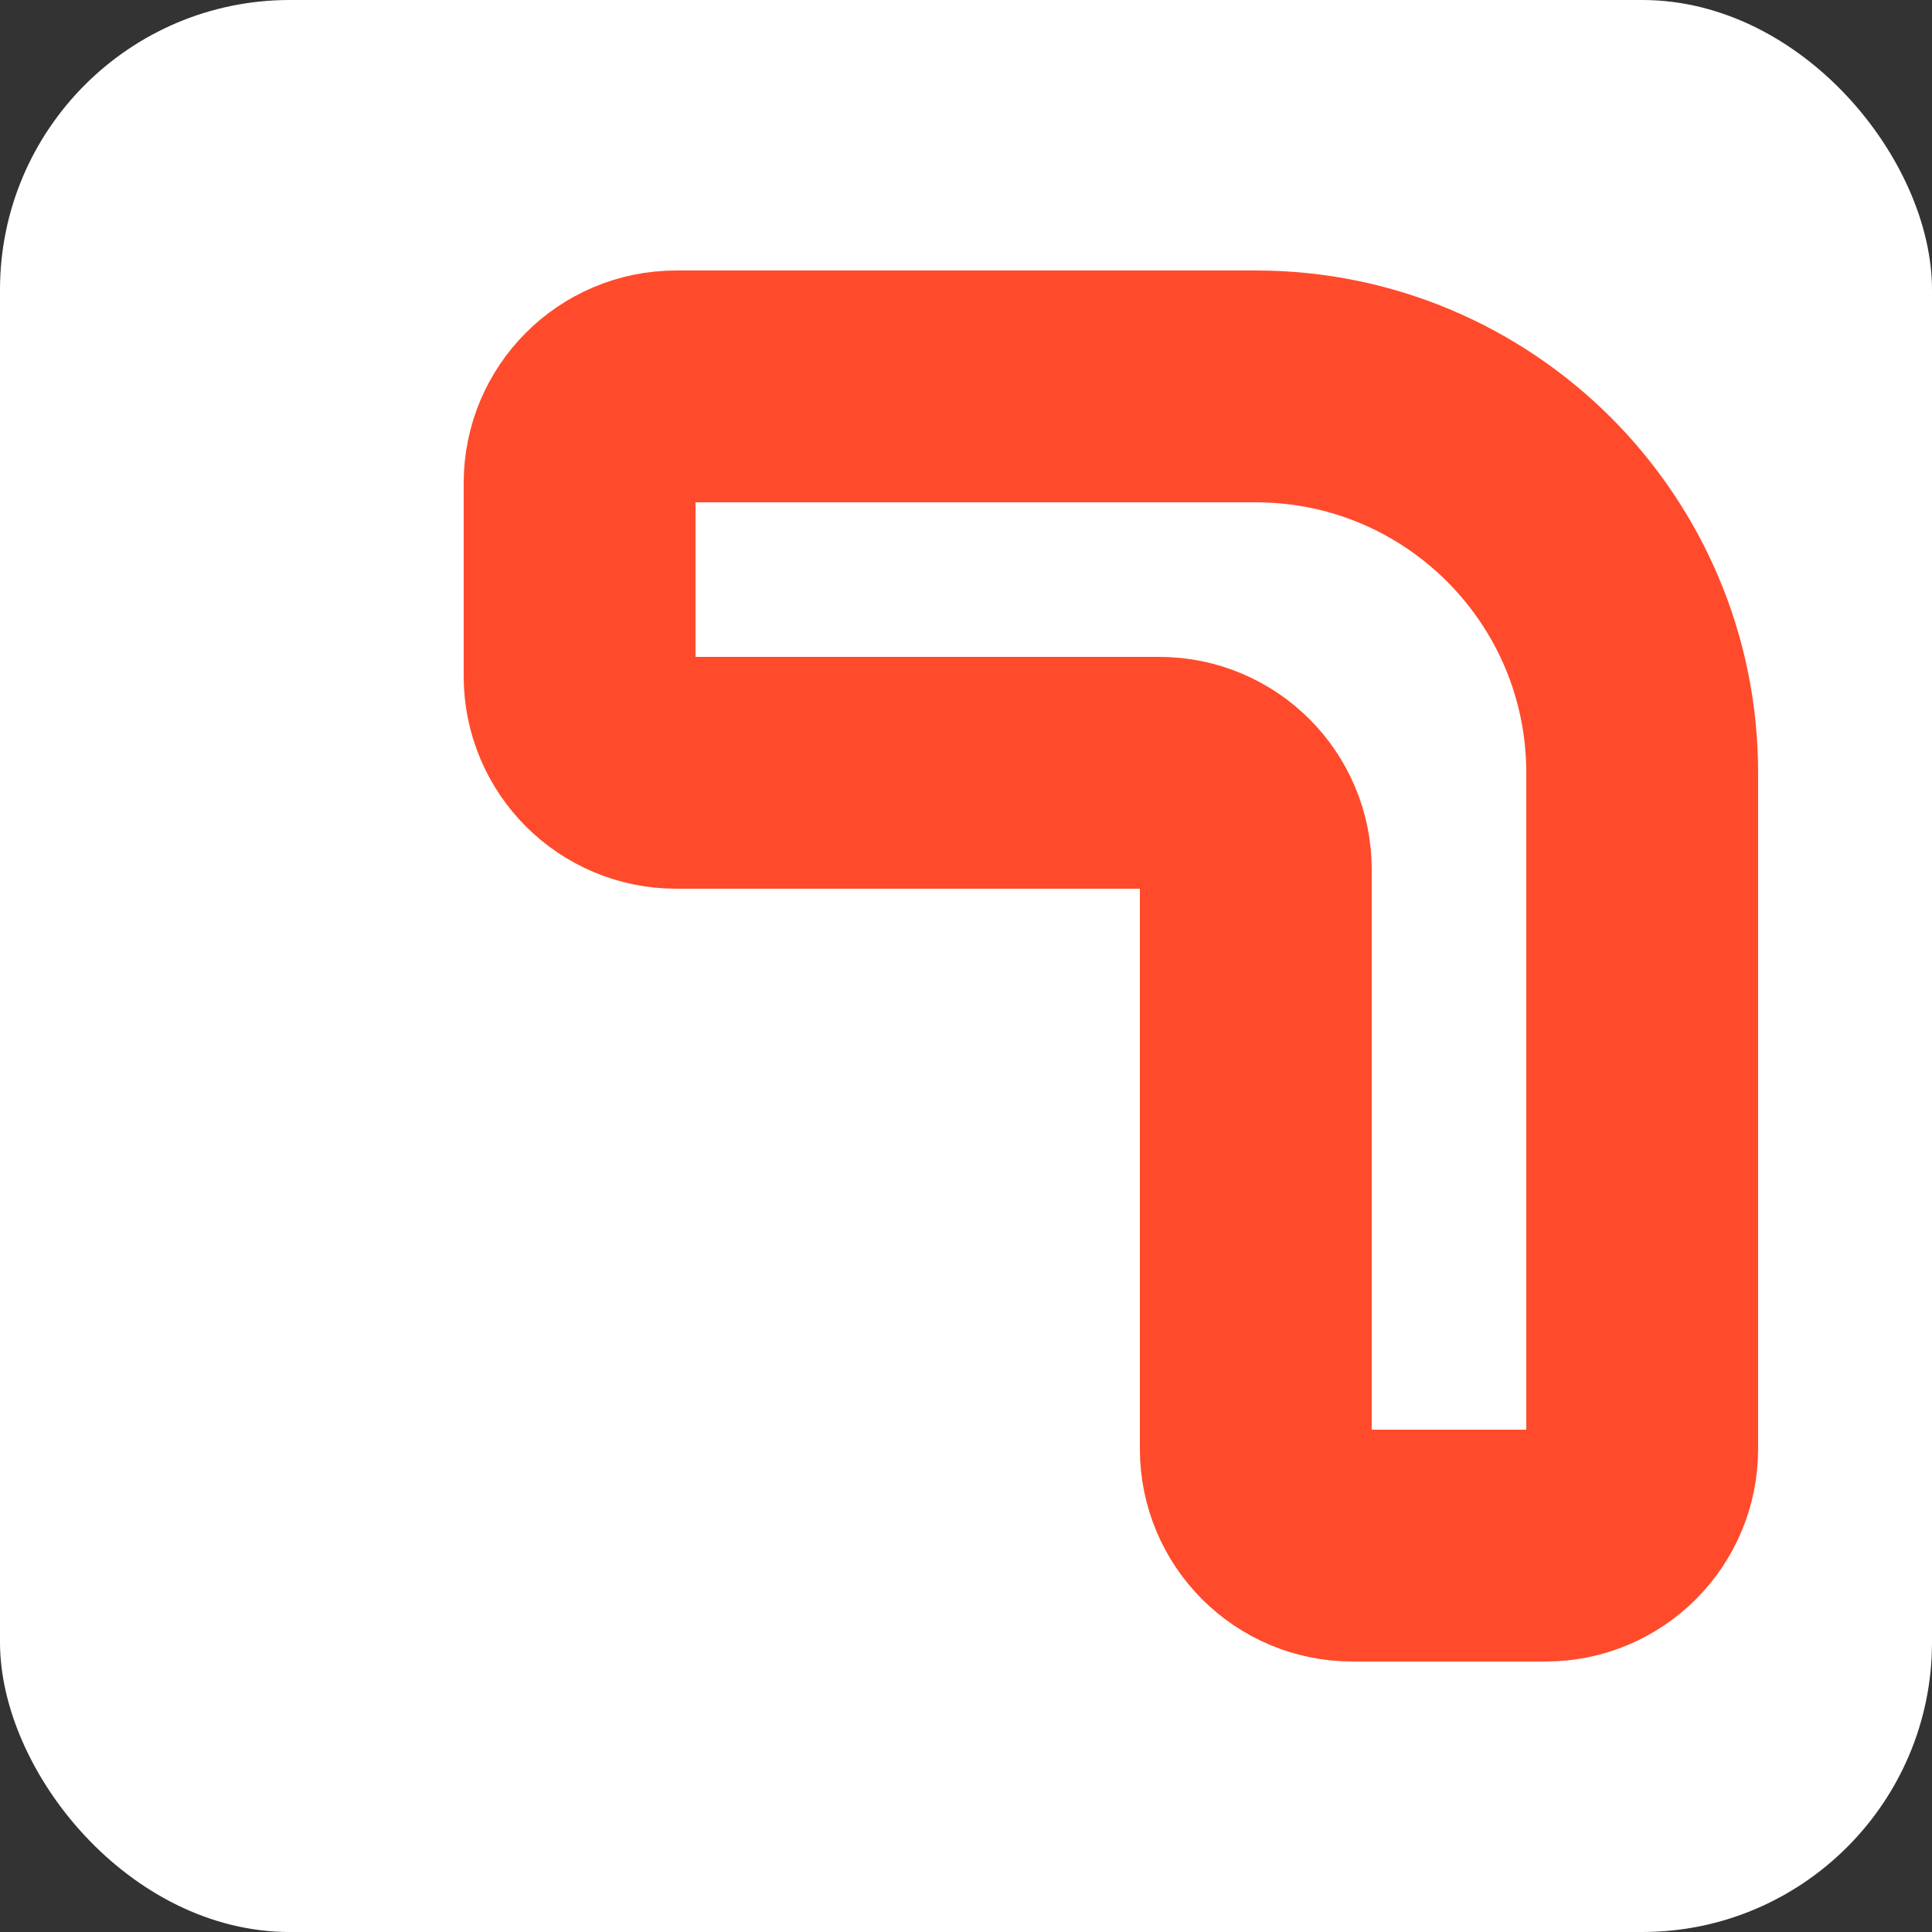
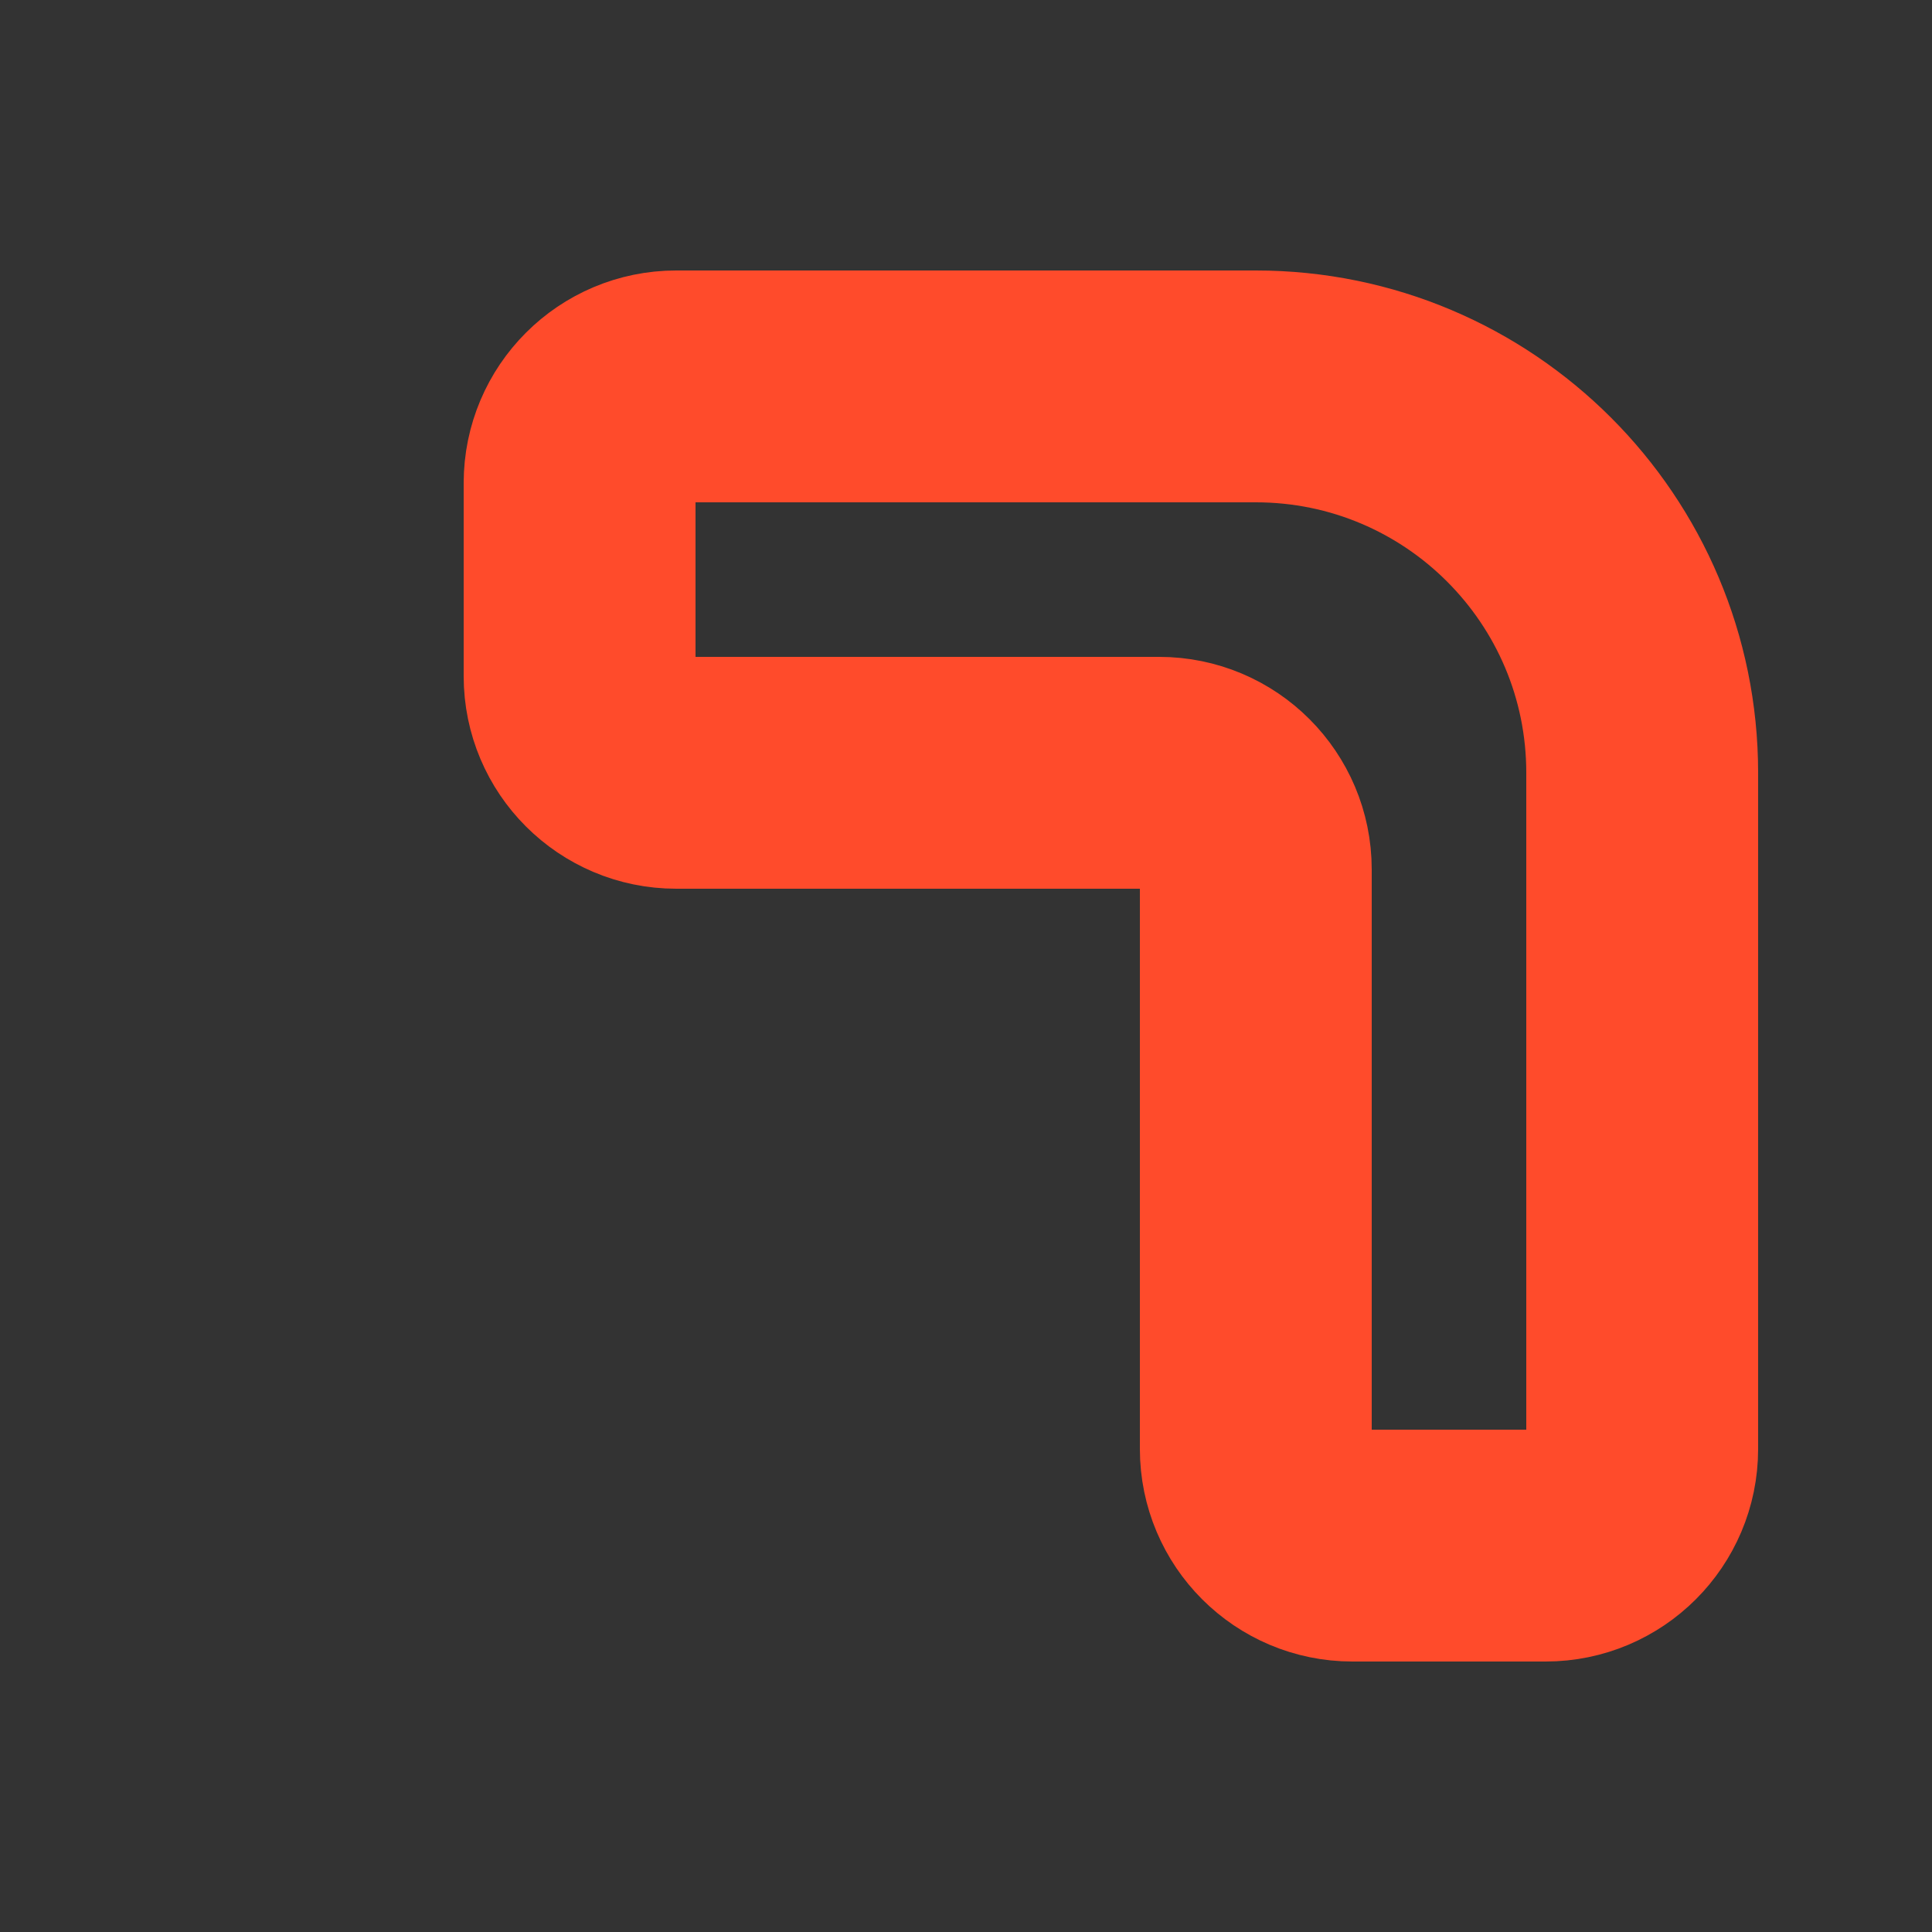
<svg xmlns="http://www.w3.org/2000/svg" viewBox="0 0 100 100" fill="none">
  <rect x="0" y="0" width="100" height="100" fill="#333333" stroke="none" />
-   <rect width="100" height="100" rx="15" fill="white" />
-   <path d="M30 25 C30 22.239 32.239 20 35 20 H65 C76.046 20 85 28.954 85 40 V75 C85 77.761 82.761 80 80 80 H70 C67.239 80 65 77.761 65 75 V45 C65 42.239 62.761 40 60 40 H35 C32.239 40 30 37.761 30 35 V25 Z" stroke="#FF4B2B" stroke-width="12" stroke-linecap="round" stroke-linejoin="round" />
+   <path d="M30 25 C30 22.239 32.239 20 35 20 H65 C76.046 20 85 28.954 85 40 V75 C85 77.761 82.761 80 80 80 H70 C67.239 80 65 77.761 65 75 V45 C65 42.239 62.761 40 60 40 H35 C32.239 40 30 37.761 30 35 V25 " stroke="#FF4B2B" stroke-width="12" stroke-linecap="round" stroke-linejoin="round" />
</svg>